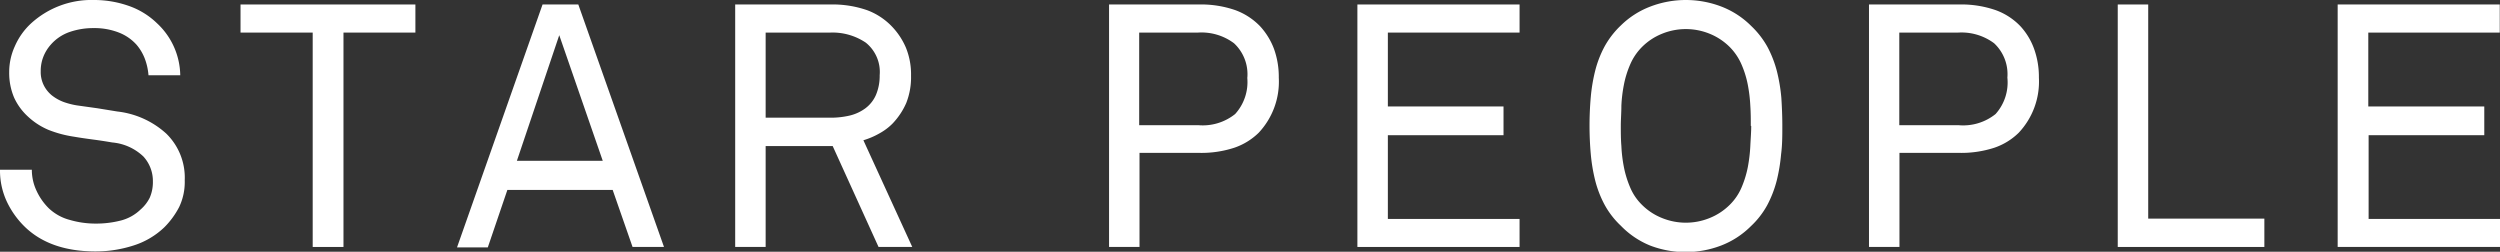
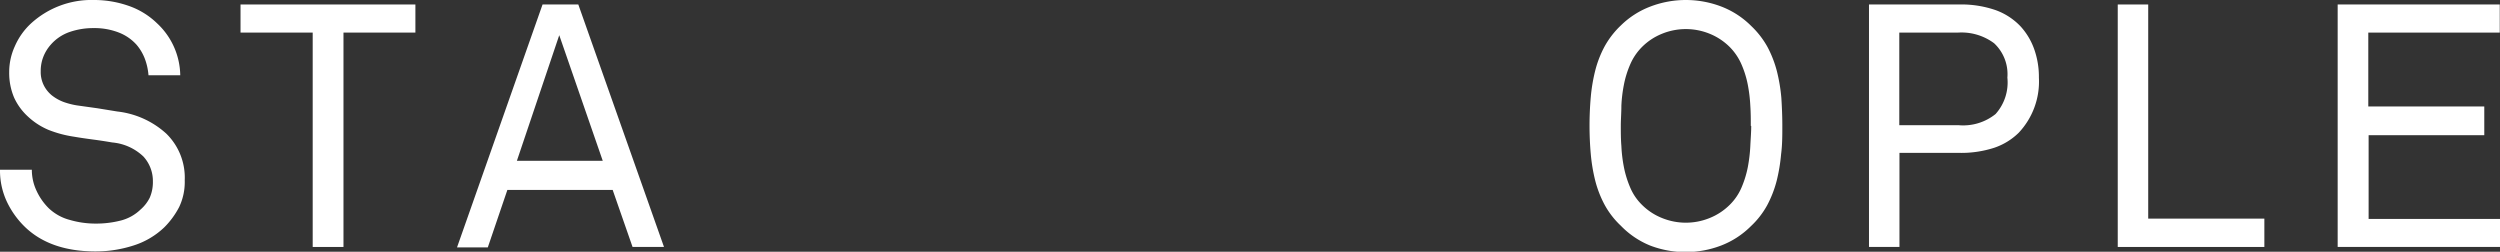
<svg xmlns="http://www.w3.org/2000/svg" viewBox="0 0 306.93 30.91">
  <rect x="0" y="0" width="306.93" height="30.91" fill="#333333" stroke="none" />
  <defs>
    <style>.cls-1{fill:#fff;}</style>
  </defs>
  <g id="レイヤー_2" data-name="レイヤー 2">
    <g id="Design">
      <path class="cls-1" d="M22.68,22.13A7.15,7.15,0,0,1,22,25.41a10.07,10.07,0,0,1-1.81,2.48,9.66,9.66,0,0,1-3.8,2.25,15.16,15.16,0,0,1-4.64.73c-3.61,0-6.46-.95-8.53-2.86A10.66,10.66,0,0,1,.88,24.84a9,9,0,0,1-.88-4H3.91a6,6,0,0,0,.58,2.59A7.31,7.31,0,0,0,6,25.58,5.94,5.94,0,0,0,8.57,27a11.21,11.21,0,0,0,3.15.45,12.15,12.15,0,0,0,3.13-.38,5.43,5.43,0,0,0,2.41-1.35,4.68,4.68,0,0,0,1.12-1.44,4.76,4.76,0,0,0,.39-2,4.44,4.44,0,0,0-1.17-3.07,6.35,6.35,0,0,0-3.82-1.72c-.82-.14-1.6-.26-2.36-.36s-1.54-.21-2.35-.35a14,14,0,0,1-3.13-.84A8.54,8.54,0,0,1,3.42,14.3,7.22,7.22,0,0,1,1.74,12a7.7,7.7,0,0,1-.61-3.13,7.58,7.58,0,0,1,.7-3.21A8.32,8.32,0,0,1,3.74,2.94,11,11,0,0,1,11.55,0a12.8,12.8,0,0,1,4.22.71,9.4,9.4,0,0,1,3.51,2.15,8.88,8.88,0,0,1,2.85,6.38h-3.9a7.36,7.36,0,0,0-.46-2.06,5.87,5.87,0,0,0-1-1.68A5.68,5.68,0,0,0,14.6,4a8.19,8.19,0,0,0-3.09-.55,8.84,8.84,0,0,0-3,.49A5.45,5.45,0,0,0,6.22,5.5,5,5,0,0,0,5.31,7,4.73,4.73,0,0,0,5,8.74a3.66,3.66,0,0,0,.38,1.74,3.78,3.78,0,0,0,1,1.24,5.38,5.38,0,0,0,1.43.8,9.18,9.18,0,0,0,1.64.42l2.5.35,2.46.4a10.71,10.71,0,0,1,6,2.71A7.55,7.55,0,0,1,22.68,22.13Z" />
      <path class="cls-1" d="M42.17,4V30.32H38.39V4H29.53V.55H51V4Z" />
      <path class="cls-1" d="M77.66,30.32l-2.44-7H62.29l-2.4,7.05H56.11L66.61.55H71L81.52,30.32Zm-9-26L63.46,19.74H74Z" />
-       <path class="cls-1" d="M107.86,30.32l-5.63-12.39H94V30.32H90.26V.55h11.67a12.94,12.94,0,0,1,4.5.69,8.13,8.13,0,0,1,3.06,2,8.67,8.67,0,0,1,1.73,2.61,8.66,8.66,0,0,1,.63,3.44,8.6,8.6,0,0,1-.59,3.36,8.68,8.68,0,0,1-1.68,2.52A6.94,6.94,0,0,1,108,16.36a9.41,9.41,0,0,1-2,.86l6,13.1ZM108,9.24a4.62,4.62,0,0,0-1.7-4A7.29,7.29,0,0,0,101.93,4H94V14.45h7.93a10.25,10.25,0,0,0,2.42-.27,5.3,5.3,0,0,0,1.93-.91,4.09,4.09,0,0,0,1.26-1.61A6,6,0,0,0,108,9.24Z" />
-       <path class="cls-1" d="M157,9.53a9.17,9.17,0,0,1-2.47,6.77,7.91,7.91,0,0,1-3,1.84,13,13,0,0,1-4.28.63h-7.35V30.32h-3.74V.55h11a12.88,12.88,0,0,1,4.49.69,8.09,8.09,0,0,1,3.07,2A8.55,8.55,0,0,1,156.41,6,10.17,10.17,0,0,1,157,9.53Zm-3.86,0a5.19,5.19,0,0,0-1.64-4.22A6.66,6.66,0,0,0,147.08,4h-7.22V15.37h7.26A6.36,6.36,0,0,0,151.64,14,5.84,5.84,0,0,0,153.13,9.53Z" />
-       <path class="cls-1" d="M166.65,30.32V.55h19.91V4H170.39v9.07h14.2v3.53h-14.2V26.88h16.17v3.44Z" />
      <path class="cls-1" d="M218.82,15.46c0,1.17,0,2.33-.15,3.46a21.12,21.12,0,0,1-.54,3.26,13.69,13.69,0,0,1-1.16,3,10.29,10.29,0,0,1-2,2.58,10.49,10.49,0,0,1-3.68,2.39,12.2,12.2,0,0,1-8.69,0A10.49,10.49,0,0,1,199,27.72a10.29,10.29,0,0,1-2-2.58,13.19,13.19,0,0,1-1.16-3,21.12,21.12,0,0,1-.54-3.26c-.1-1.13-.15-2.29-.15-3.46s.05-2.34.15-3.47a20.79,20.79,0,0,1,.54-3.25,13.09,13.09,0,0,1,1.16-3,10.66,10.66,0,0,1,2-2.58A10.49,10.49,0,0,1,202.63.8a12.2,12.2,0,0,1,8.69,0A10.49,10.49,0,0,1,215,3.19a10.66,10.66,0,0,1,2,2.58,13.57,13.57,0,0,1,1.16,3,20.79,20.79,0,0,1,.54,3.25C218.77,13.12,218.82,14.28,218.82,15.46Zm-3.87,0c0-.79,0-1.61-.06-2.48a18.54,18.54,0,0,0-.31-2.58,11.91,11.91,0,0,0-.76-2.46,7,7,0,0,0-1.43-2.14,7.44,7.44,0,0,0-2.5-1.66,7.74,7.74,0,0,0-5.83,0,7.34,7.34,0,0,0-2.5,1.66,6.87,6.87,0,0,0-1.43,2.14,11.91,11.91,0,0,0-.76,2.46,17.15,17.15,0,0,0-.31,2.58c0,.87-.07,1.69-.07,2.48s0,1.61.07,2.47a17.44,17.44,0,0,0,.31,2.59,12.39,12.39,0,0,0,.76,2.47,6.5,6.5,0,0,0,1.43,2.13,7.31,7.31,0,0,0,2.5,1.65,7.74,7.74,0,0,0,5.83,0,7.41,7.41,0,0,0,2.5-1.65A6.65,6.65,0,0,0,213.82,23a12.39,12.39,0,0,0,.76-2.47,18.87,18.87,0,0,0,.31-2.59C214.93,17.07,215,16.24,215,15.46Z" />
      <path class="cls-1" d="M250.32,9.53a9.17,9.17,0,0,1-2.48,6.77,7.87,7.87,0,0,1-3,1.84,13.11,13.11,0,0,1-4.29.63h-7.35V30.32h-3.74V.55h11.05a12.88,12.88,0,0,1,4.49.69,7.93,7.93,0,0,1,3.07,2A8.21,8.21,0,0,1,249.73,6,10.17,10.17,0,0,1,250.32,9.53Zm-3.87,0a5.19,5.19,0,0,0-1.63-4.22A6.7,6.7,0,0,0,240.41,4h-7.23V15.37h7.27A6.35,6.35,0,0,0,245,14,5.8,5.8,0,0,0,246.45,9.53Z" />
      <path class="cls-1" d="M260,30.32V.55h3.74V26.84H278v3.48Z" />
      <path class="cls-1" d="M287,30.32V.55h19.9V4H290.76v9.07H305v3.53h-14.2V26.88h16.17v3.44Z" />
    </g>
  </g>
</svg>